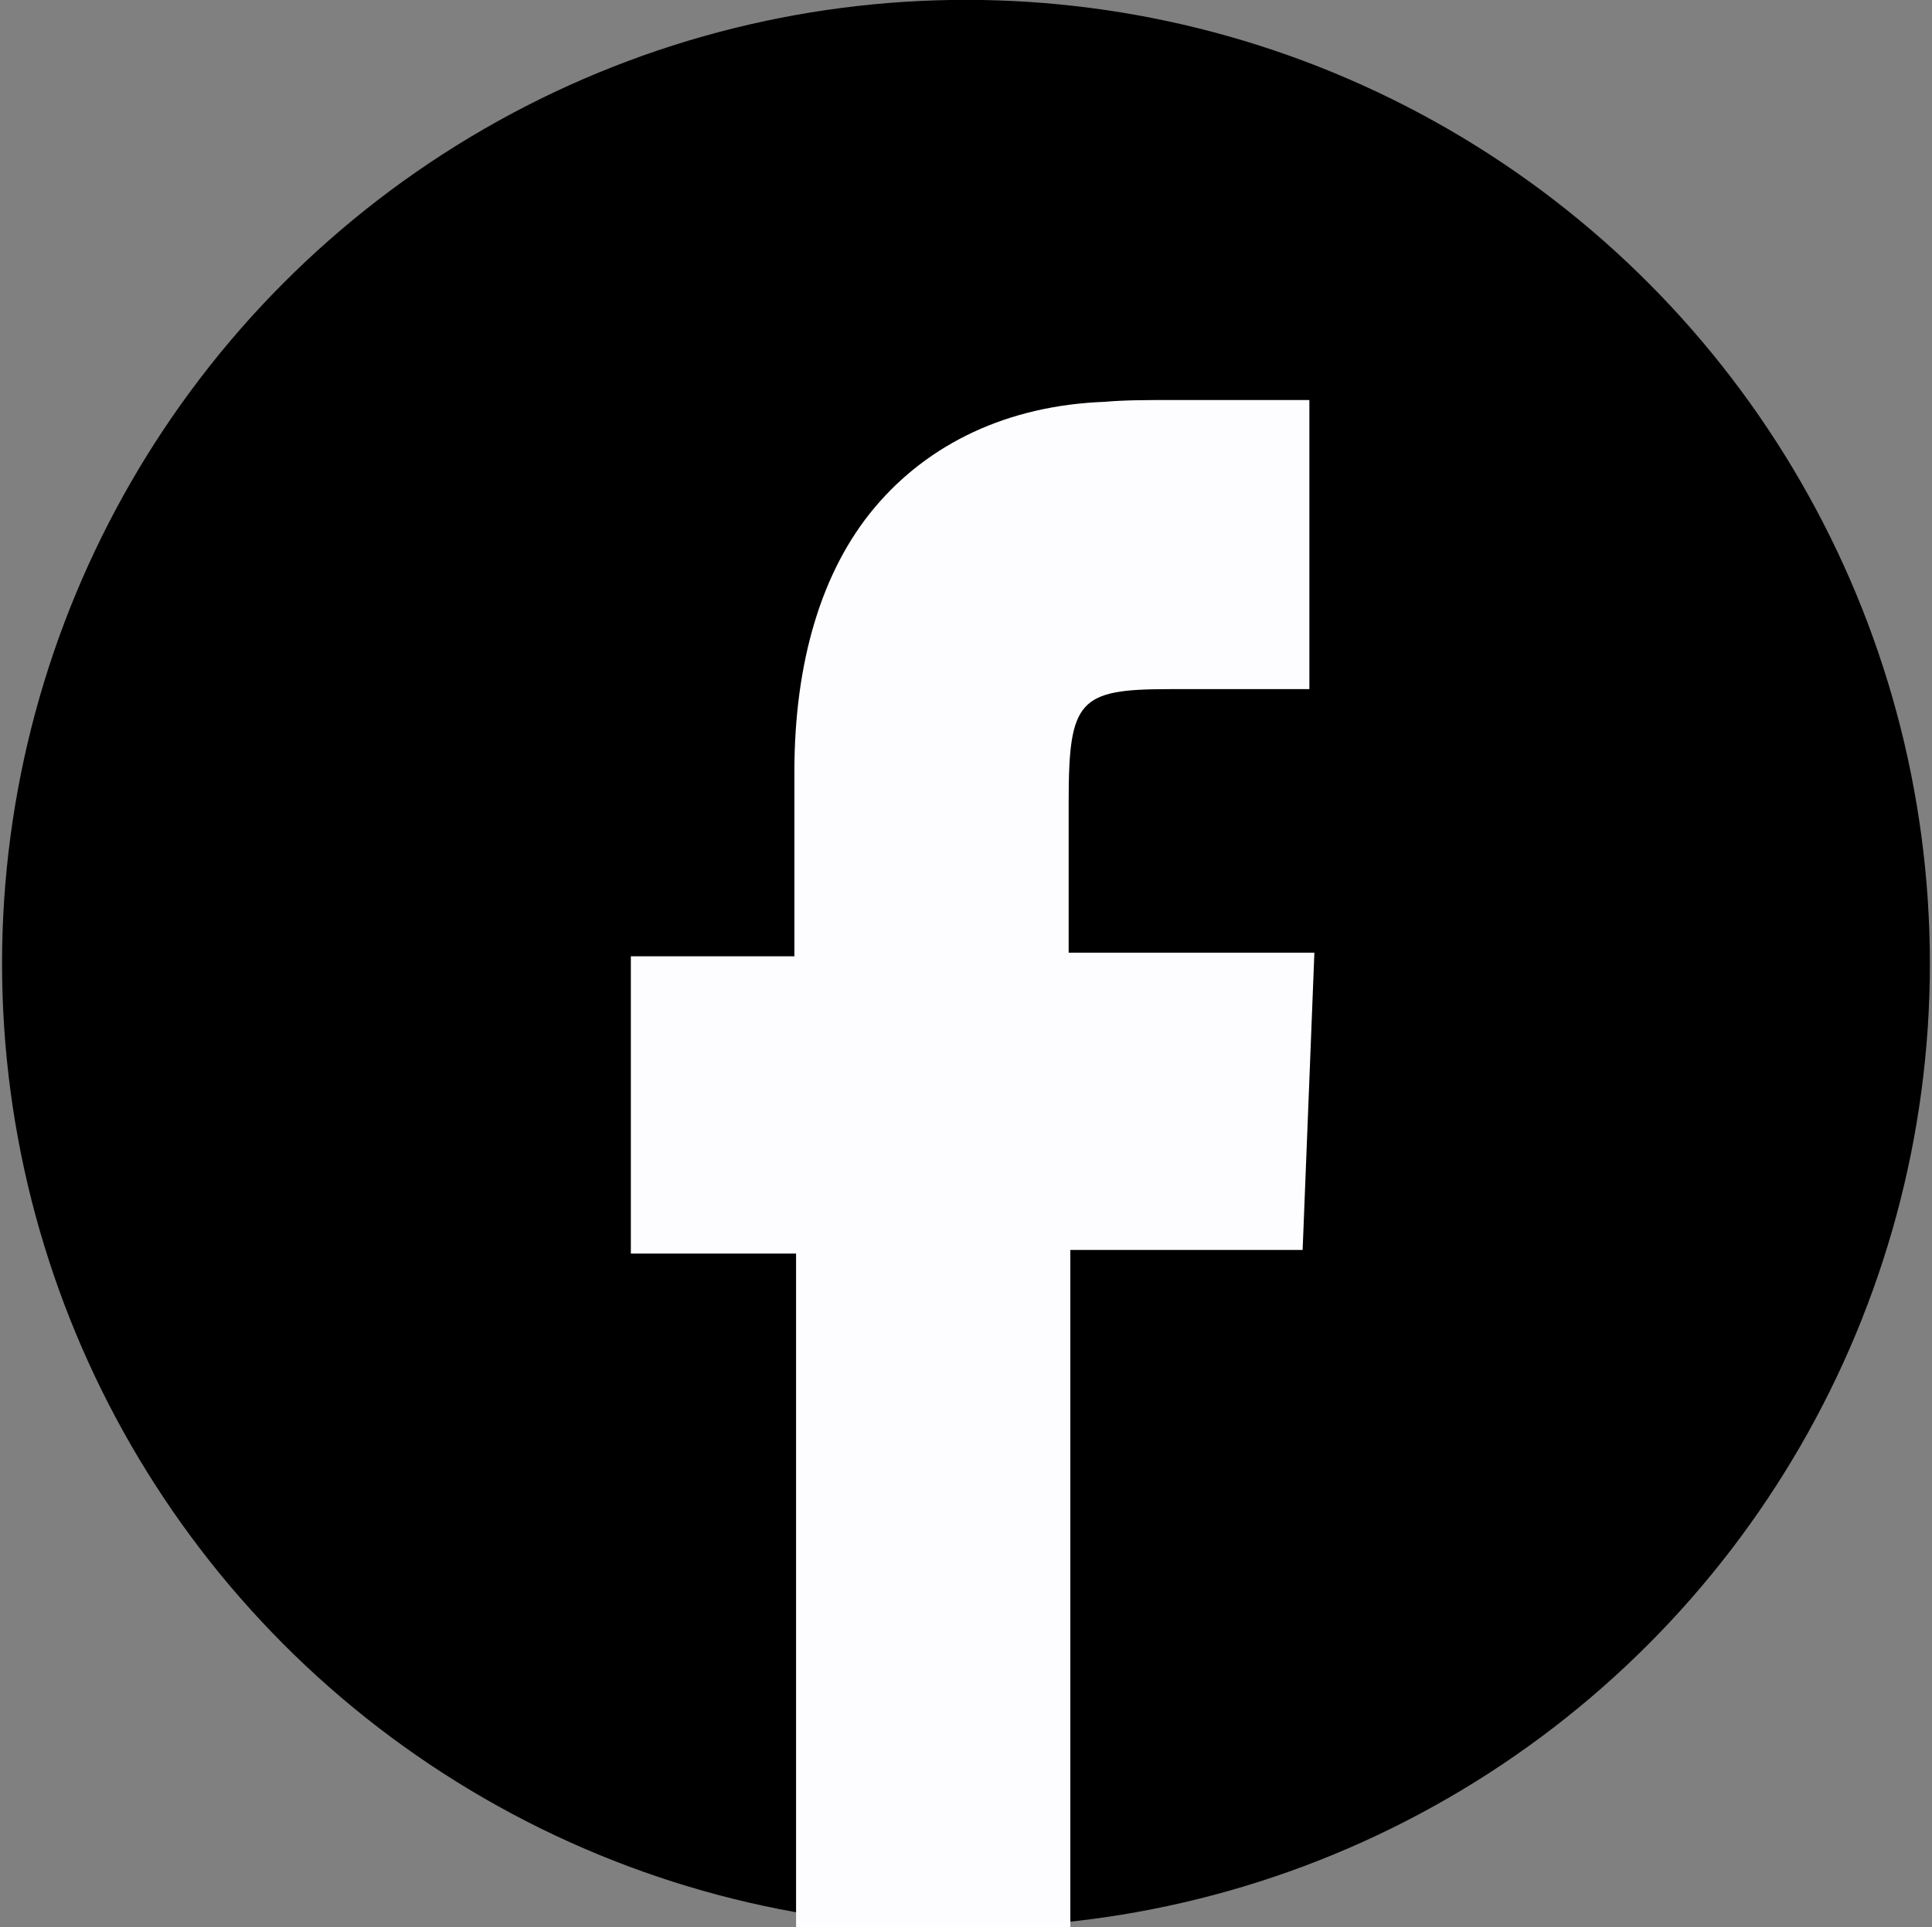
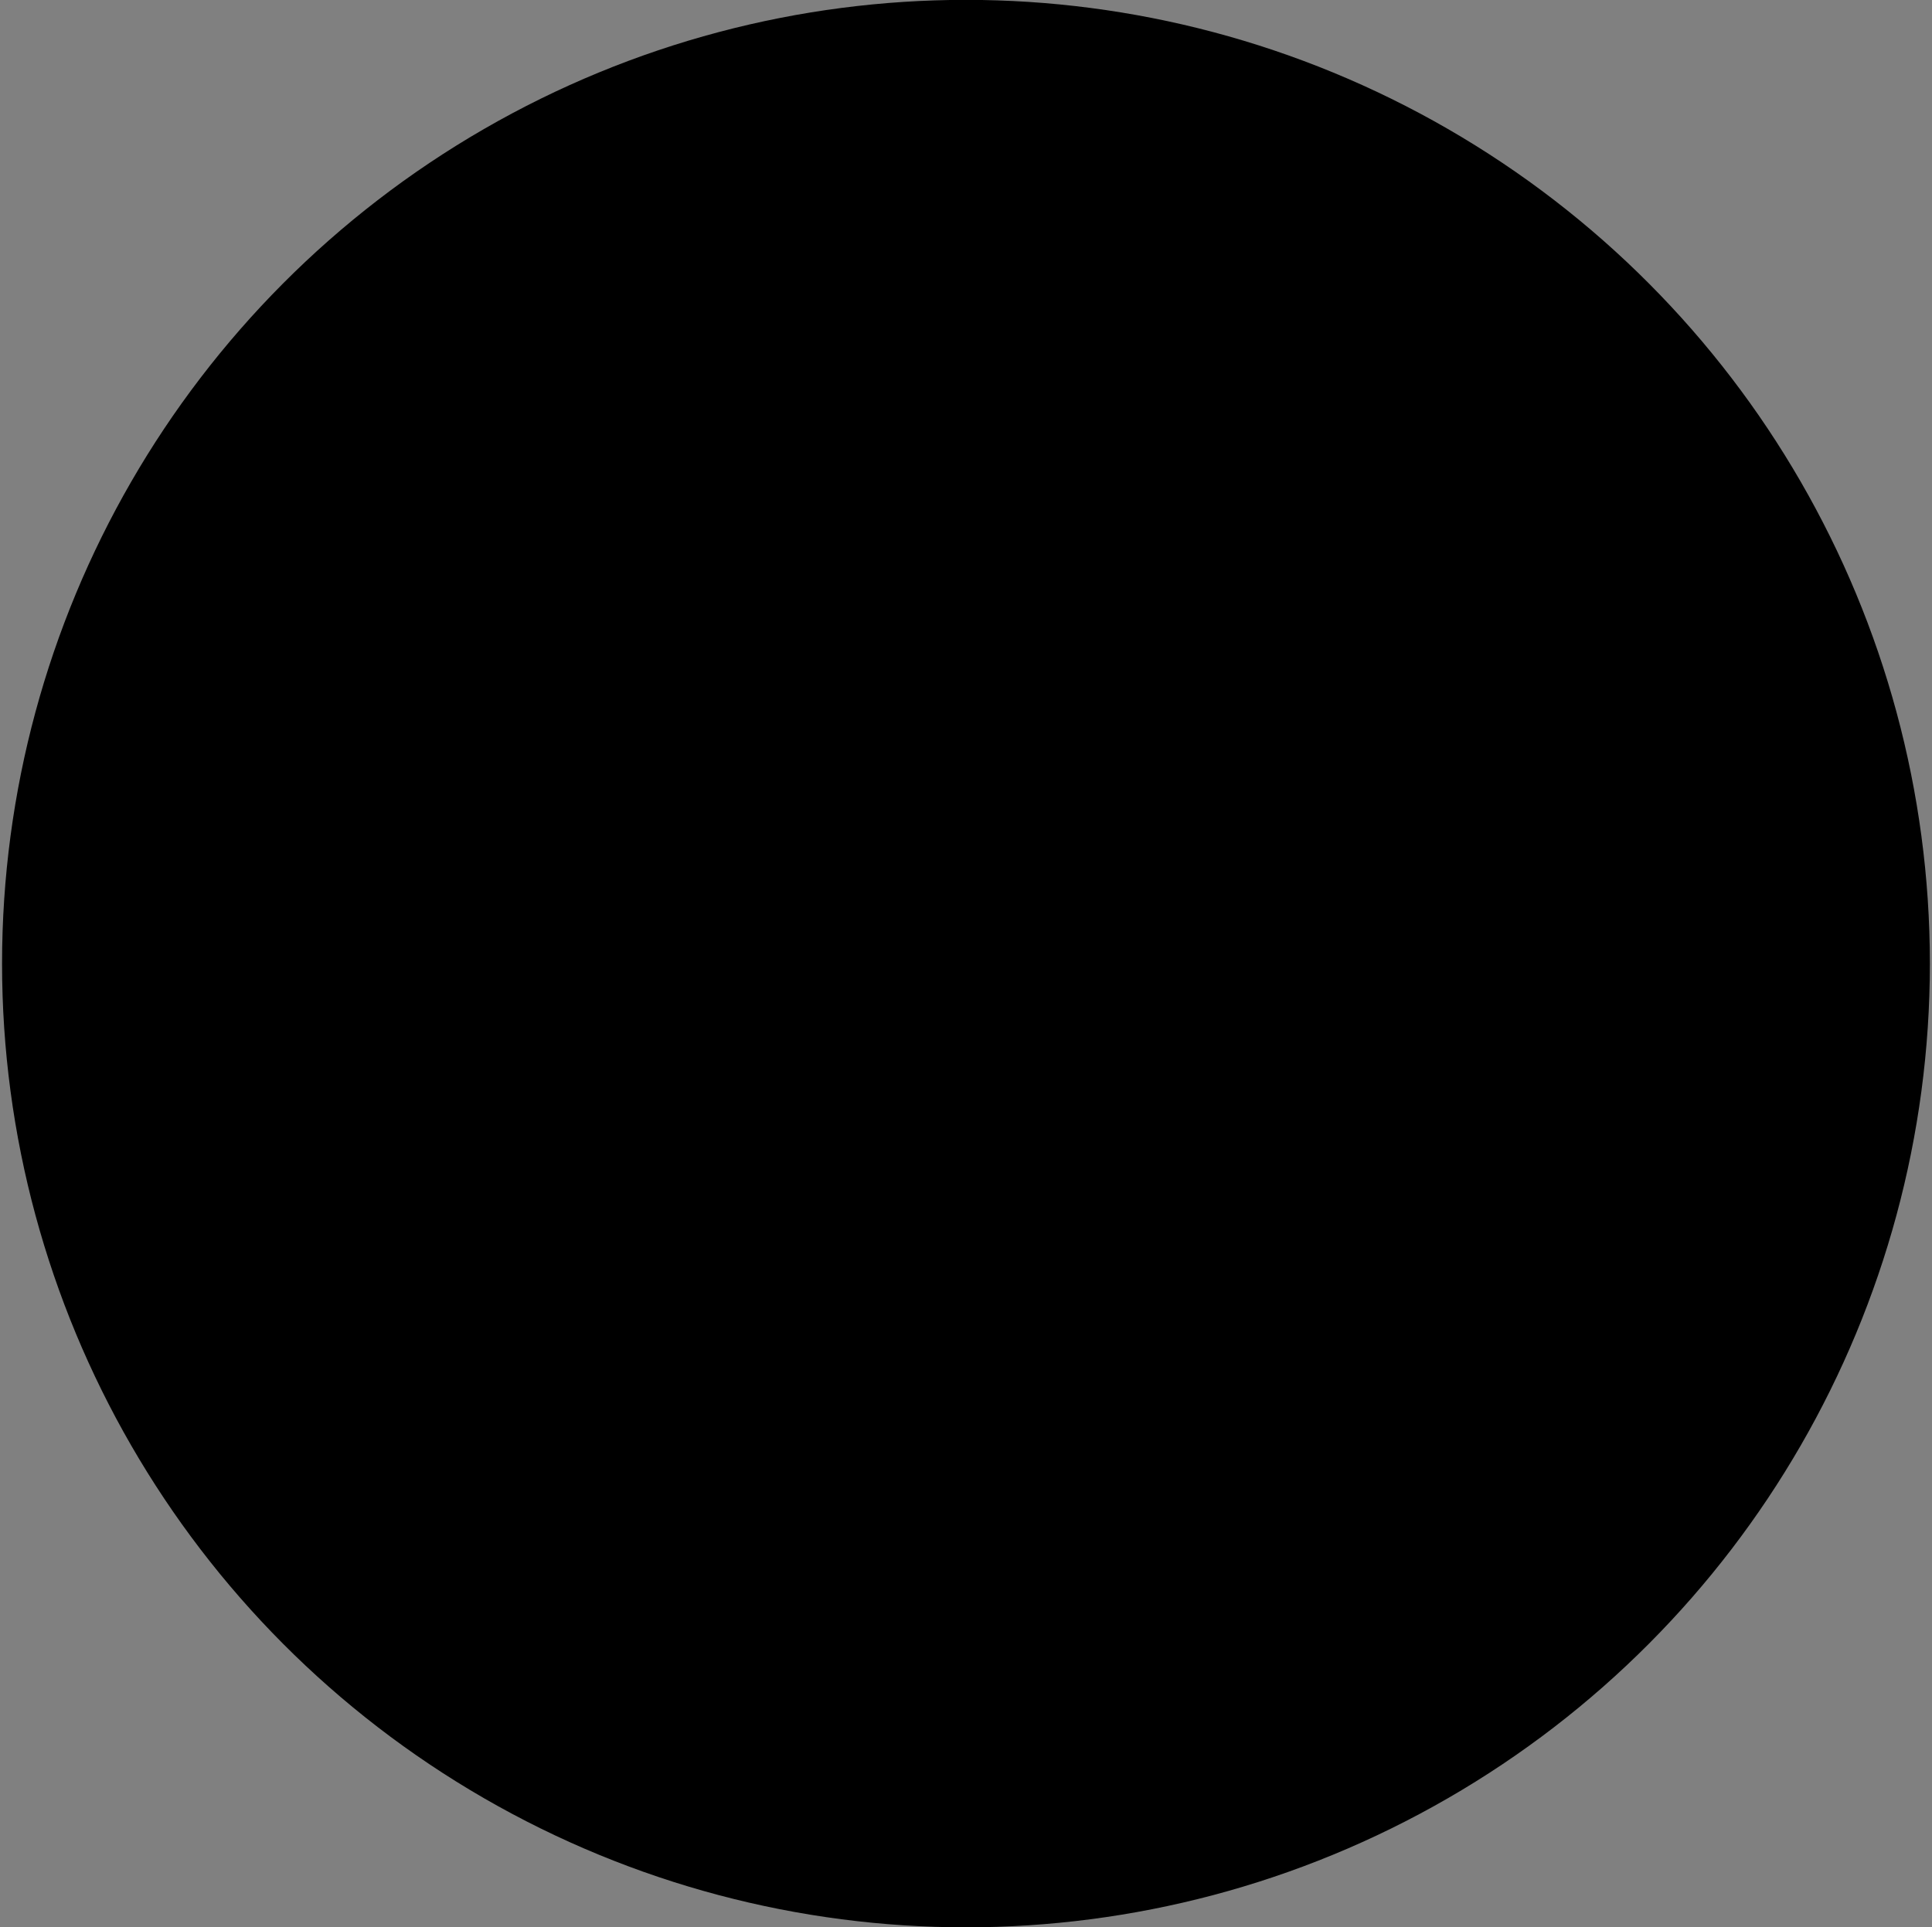
<svg xmlns="http://www.w3.org/2000/svg" version="1.1" id="Capa_1" x="0px" y="0px" viewBox="0 0 3006.5 2999.7" style="enable-background:new 0 0 3006.5 2999.7;" xml:space="preserve">
  <rect x="0" y="0" width="3006.5" height="2999.7" fill="#808080" stroke="none" />
  <style type="text/css">
	.st0{fill:#FDFDFF;}
</style>
  <g id="bg">
</g>
  <g id="design">
    <g>
      <ellipse cx="1503.2" cy="1499.8" rx="1500" ry="1500" />
    </g>
  </g>
  <g>
    <g>
      <g>
-         <path class="st0" d="M1663,1423.4V1248c0-158.5,15.7-175.4,156.6-175.4h218V622.6h-23.5c-31.3,0-62.6,0-94,0     c-31.3,0-62.6,0-91.4,0c-41.8,0-78.3,0-109.6,2.8c-151.4,5.7-274.1,65.1-357.6,164.1c-83.5,99-125.3,241.9-125.3,411.7     c0,70.7,0,138.7,0,210.8v76.4H981.7v462.7h257.1v1113.5h426.8V1945.5h361.5l18.3-462.7H1663V1423.4z" />
-       </g>
+         </g>
    </g>
  </g>
</svg>